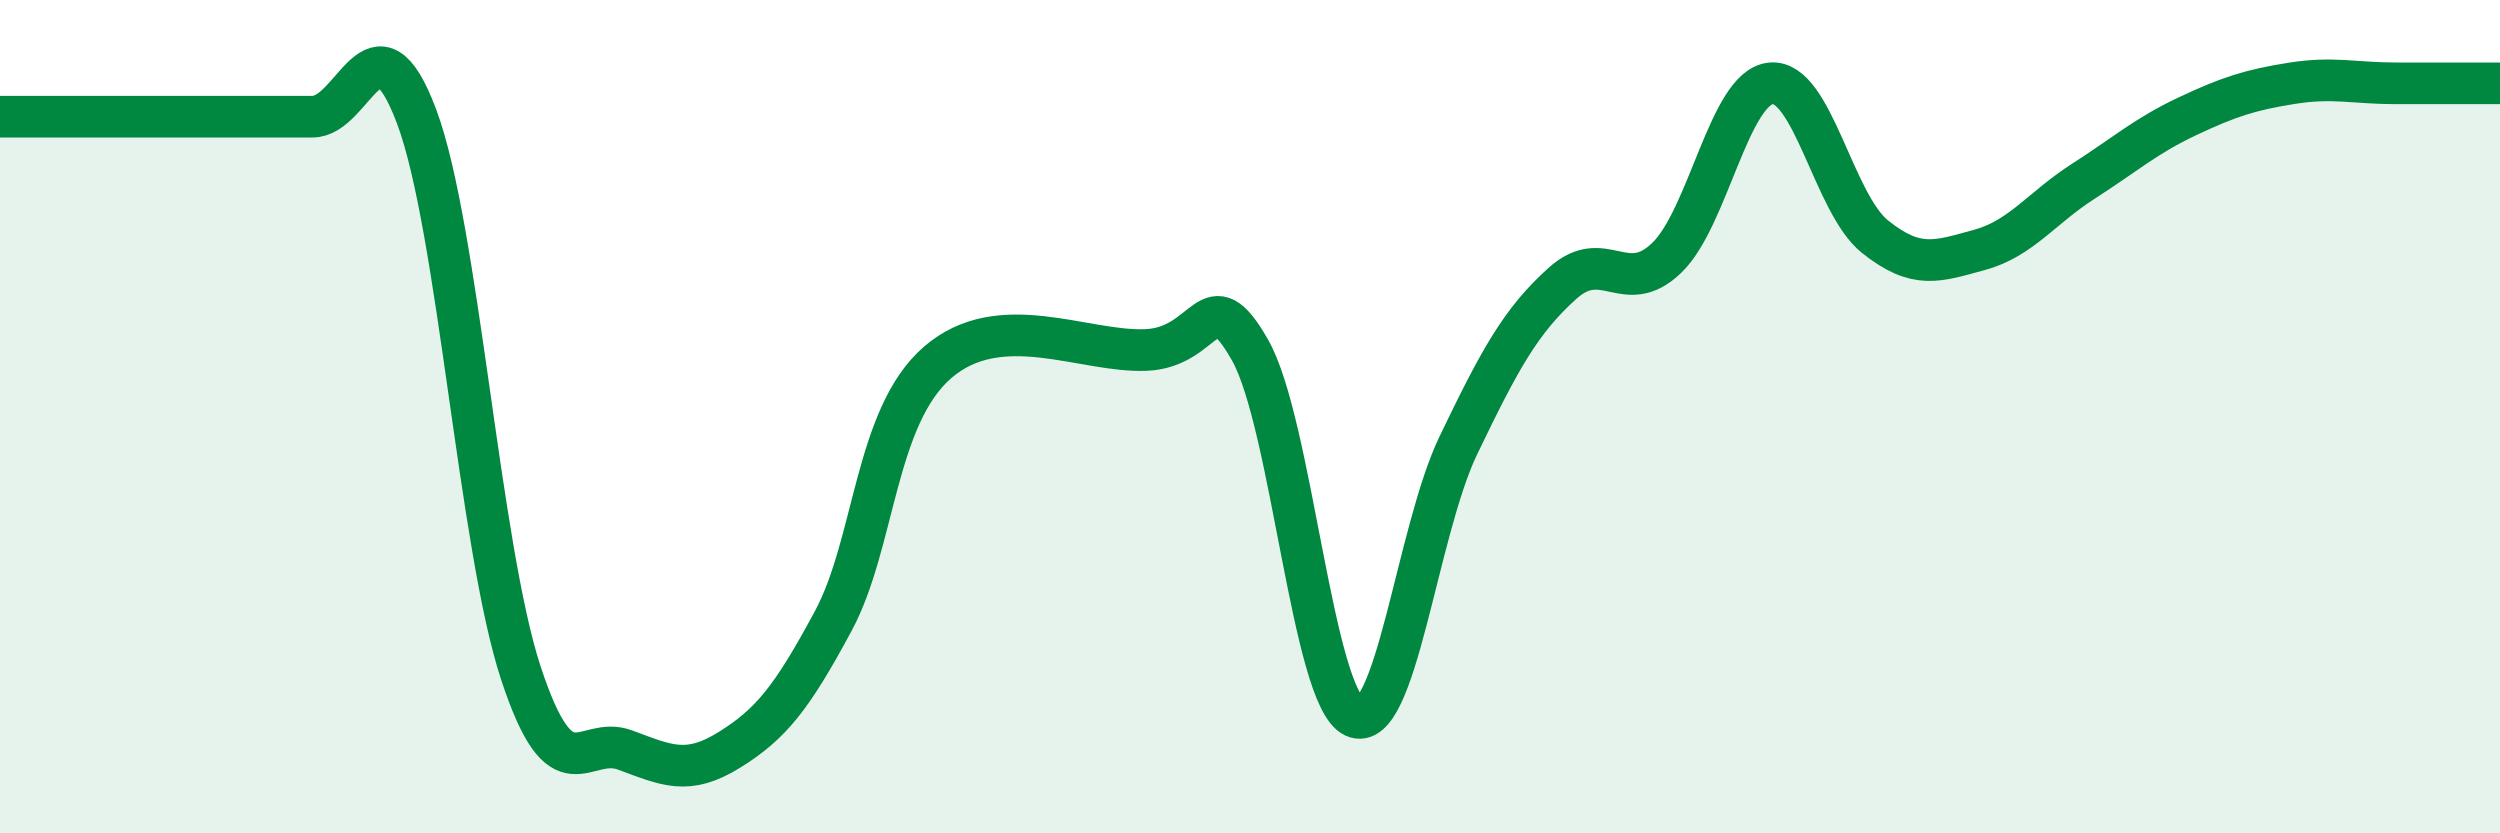
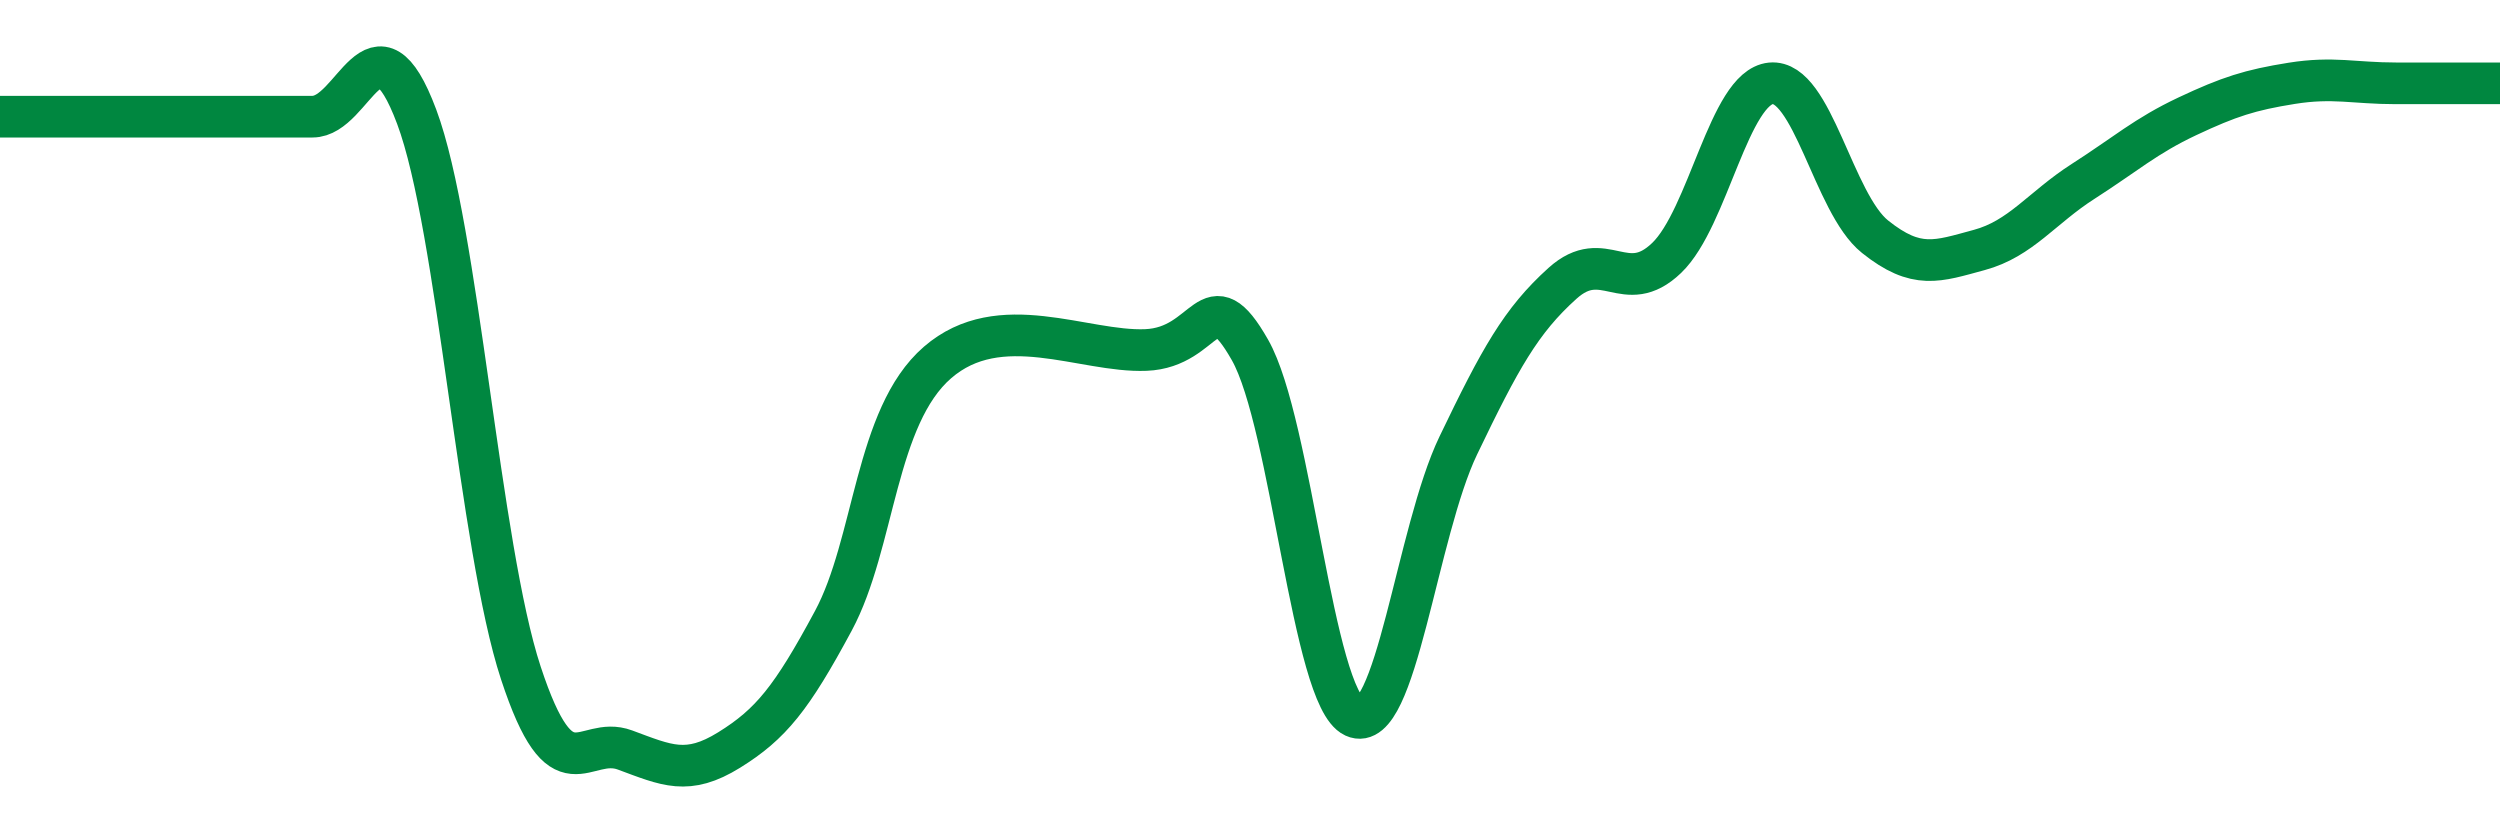
<svg xmlns="http://www.w3.org/2000/svg" width="60" height="20" viewBox="0 0 60 20">
-   <path d="M 0,2.8 C 0.5,2.8 1.5,2.8 2.5,2.8 C 3.5,2.8 4,2.8 5,2.8 C 6,2.8 6.5,2.8 7.5,2.8 C 8.5,2.8 9,0.13 10,2.8 C 11,5.47 11.5,13.11 12.5,16.15 C 13.5,19.19 14,17.63 15,18 C 16,18.37 16.5,18.62 17.5,18 C 18.5,17.38 19,16.76 20,14.9 C 21,13.04 21,10 22.5,8.7 C 24,7.4 26,8.46 27.5,8.4 C 29,8.34 29,6.64 30,8.4 C 31,10.16 31.5,16.74 32.5,17.2 C 33.5,17.66 34,12.77 35,10.69 C 36,8.61 36.5,7.7 37.5,6.8 C 38.5,5.9 39,7.15 40,6.19 C 41,5.23 41.5,2.1 42.5,2 C 43.5,1.9 44,4.88 45,5.68 C 46,6.48 46.5,6.27 47.5,6 C 48.5,5.73 49,4.99 50,4.35 C 51,3.71 51.5,3.26 52.5,2.79 C 53.5,2.32 54,2.16 55,2 C 56,1.84 56.5,2 57.5,2 C 58.5,2 59.5,2 60,2L60 20L0 20Z" fill="#008740" opacity="0.1" stroke-linecap="round" stroke-linejoin="round" />
  <path d="M 0,2.8 C 0.5,2.8 1.5,2.8 2.5,2.8 C 3.5,2.8 4,2.8 5,2.8 C 6,2.8 6.5,2.8 7.5,2.8 C 8.5,2.8 9,0.13 10,2.8 C 11,5.47 11.5,13.11 12.5,16.15 C 13.5,19.19 14,17.63 15,18 C 16,18.37 16.5,18.62 17.5,18 C 18.5,17.38 19,16.76 20,14.9 C 21,13.04 21,10 22.5,8.7 C 24,7.4 26,8.46 27.5,8.4 C 29,8.34 29,6.64 30,8.4 C 31,10.16 31.5,16.74 32.5,17.2 C 33.5,17.66 34,12.77 35,10.69 C 36,8.61 36.5,7.7 37.5,6.8 C 38.5,5.9 39,7.15 40,6.19 C 41,5.23 41.5,2.1 42.5,2 C 43.5,1.9 44,4.88 45,5.68 C 46,6.48 46.5,6.27 47.5,6 C 48.5,5.73 49,4.99 50,4.35 C 51,3.71 51.5,3.26 52.5,2.79 C 53.5,2.32 54,2.16 55,2 C 56,1.84 56.5,2 57.5,2 C 58.5,2 59.5,2 60,2" stroke="#008740" stroke-width="1" fill="none" stroke-linecap="round" stroke-linejoin="round" />
</svg>